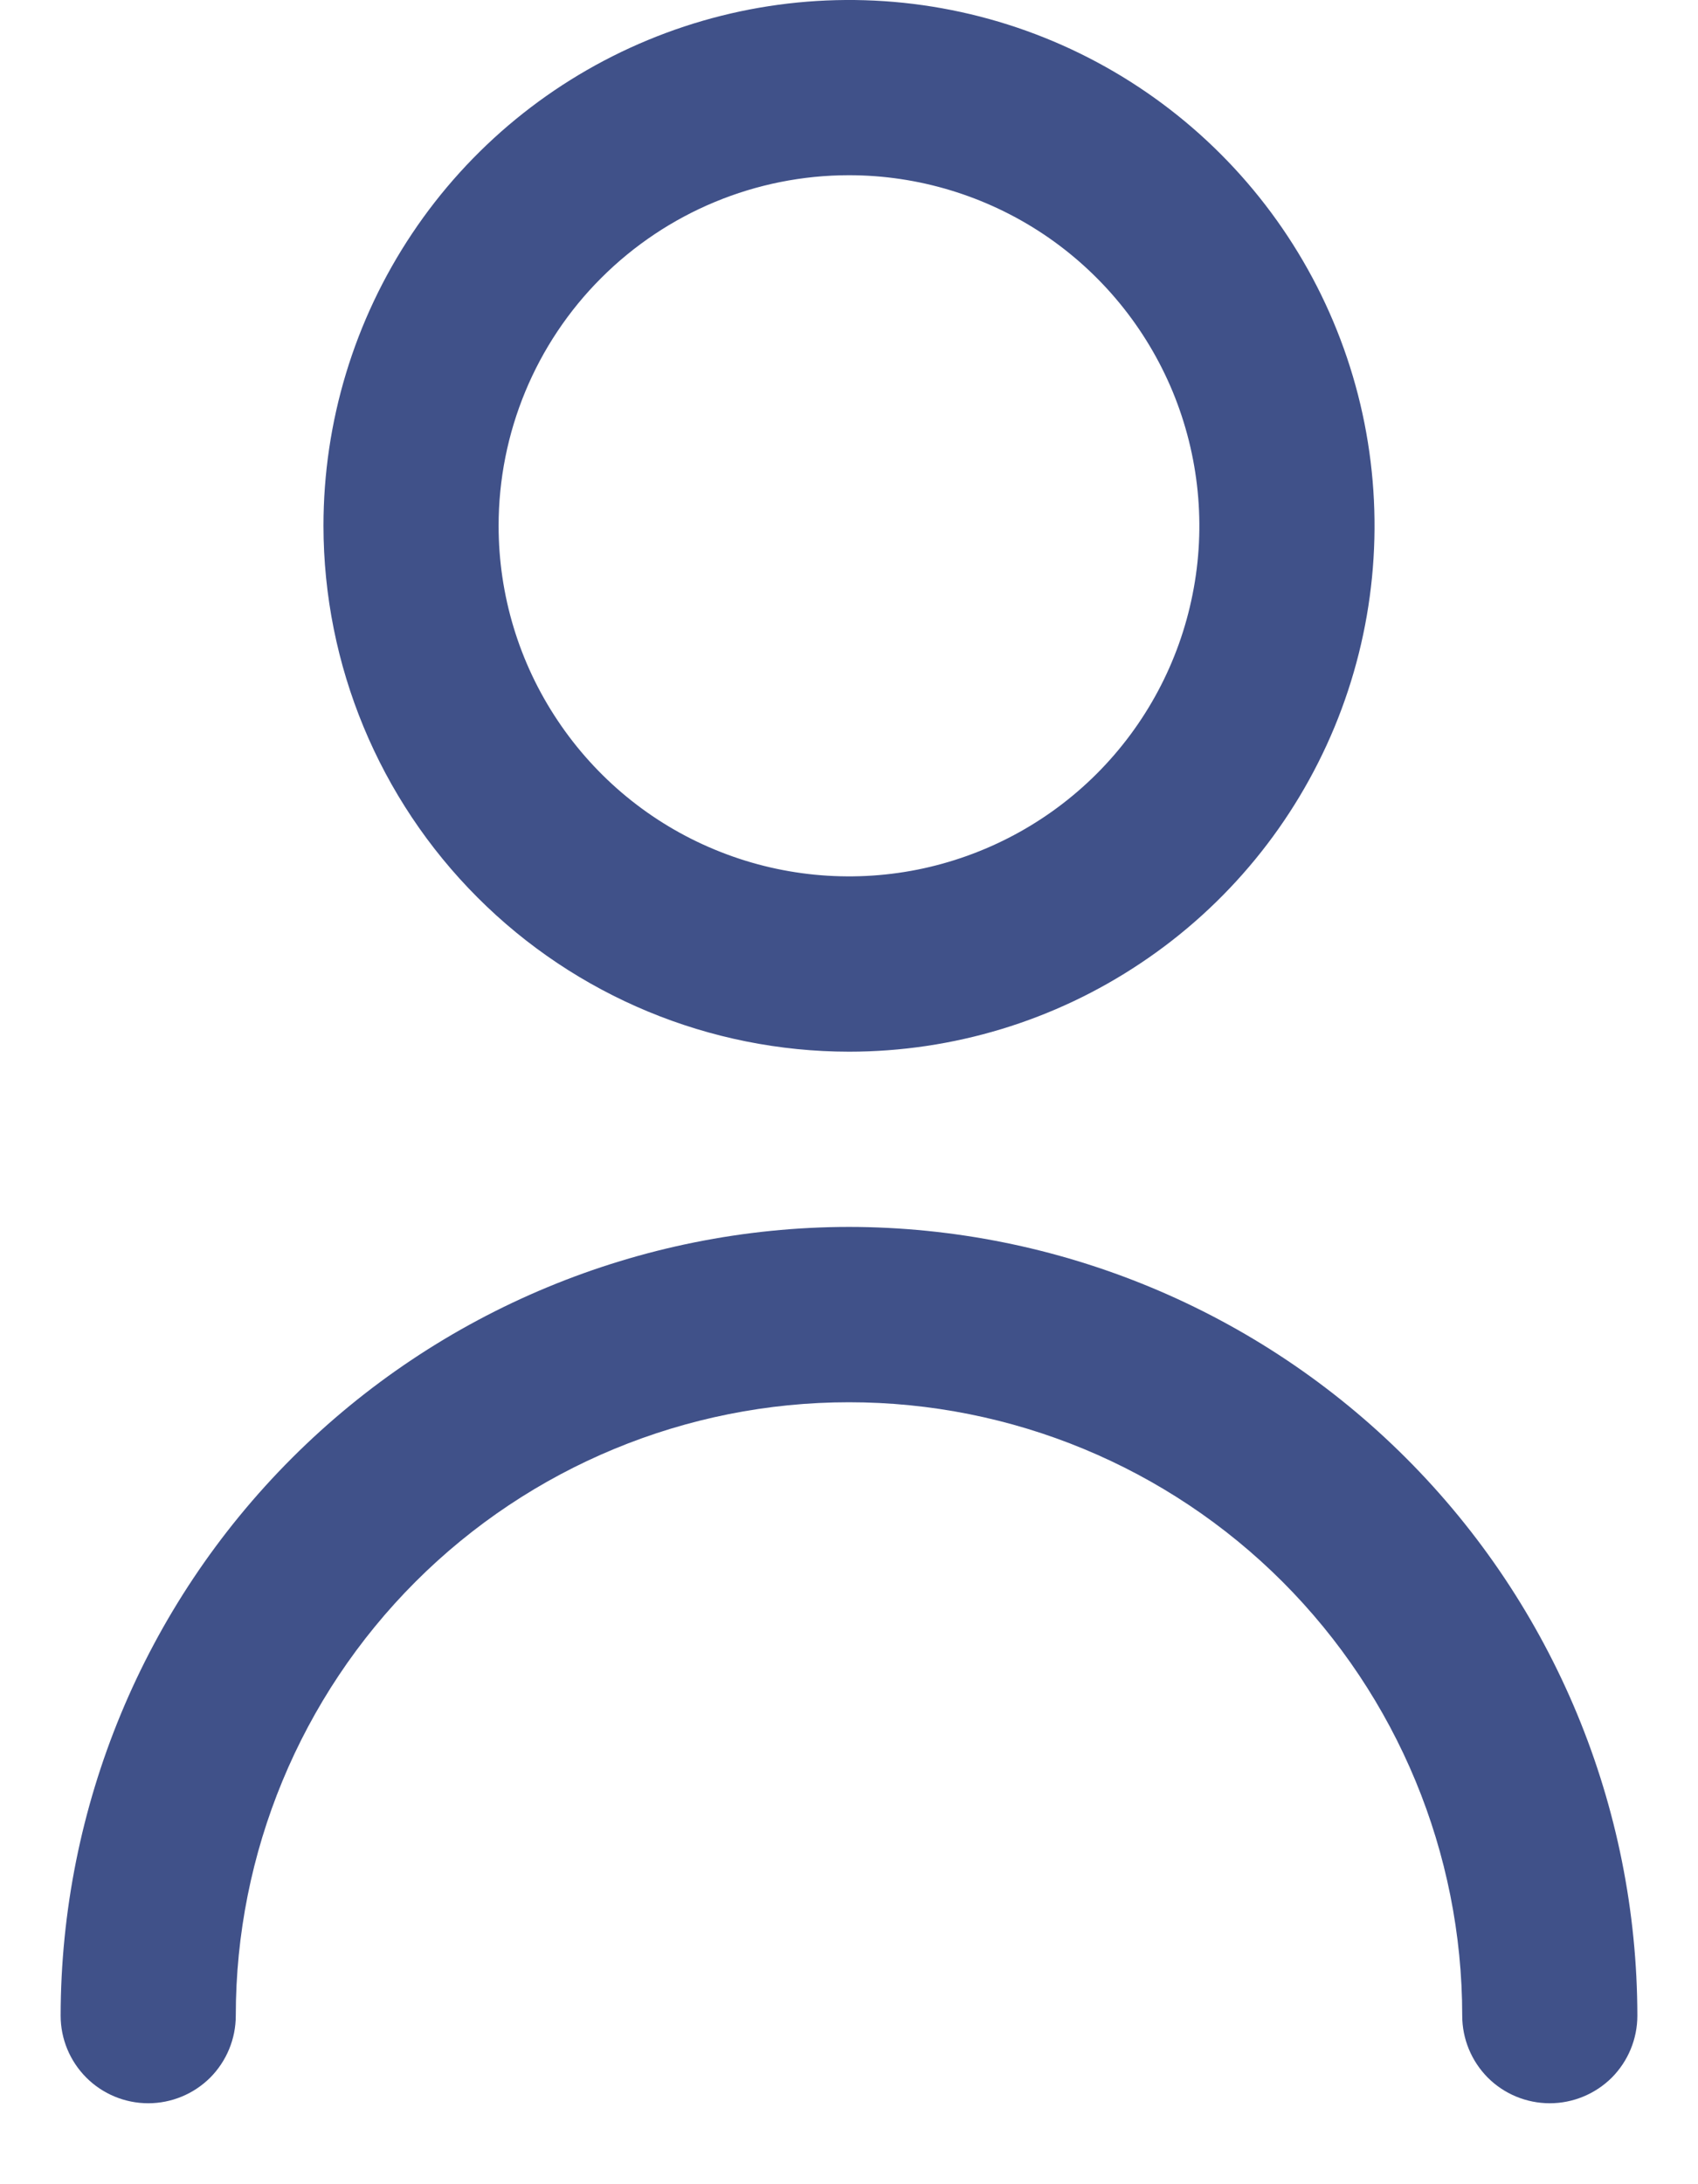
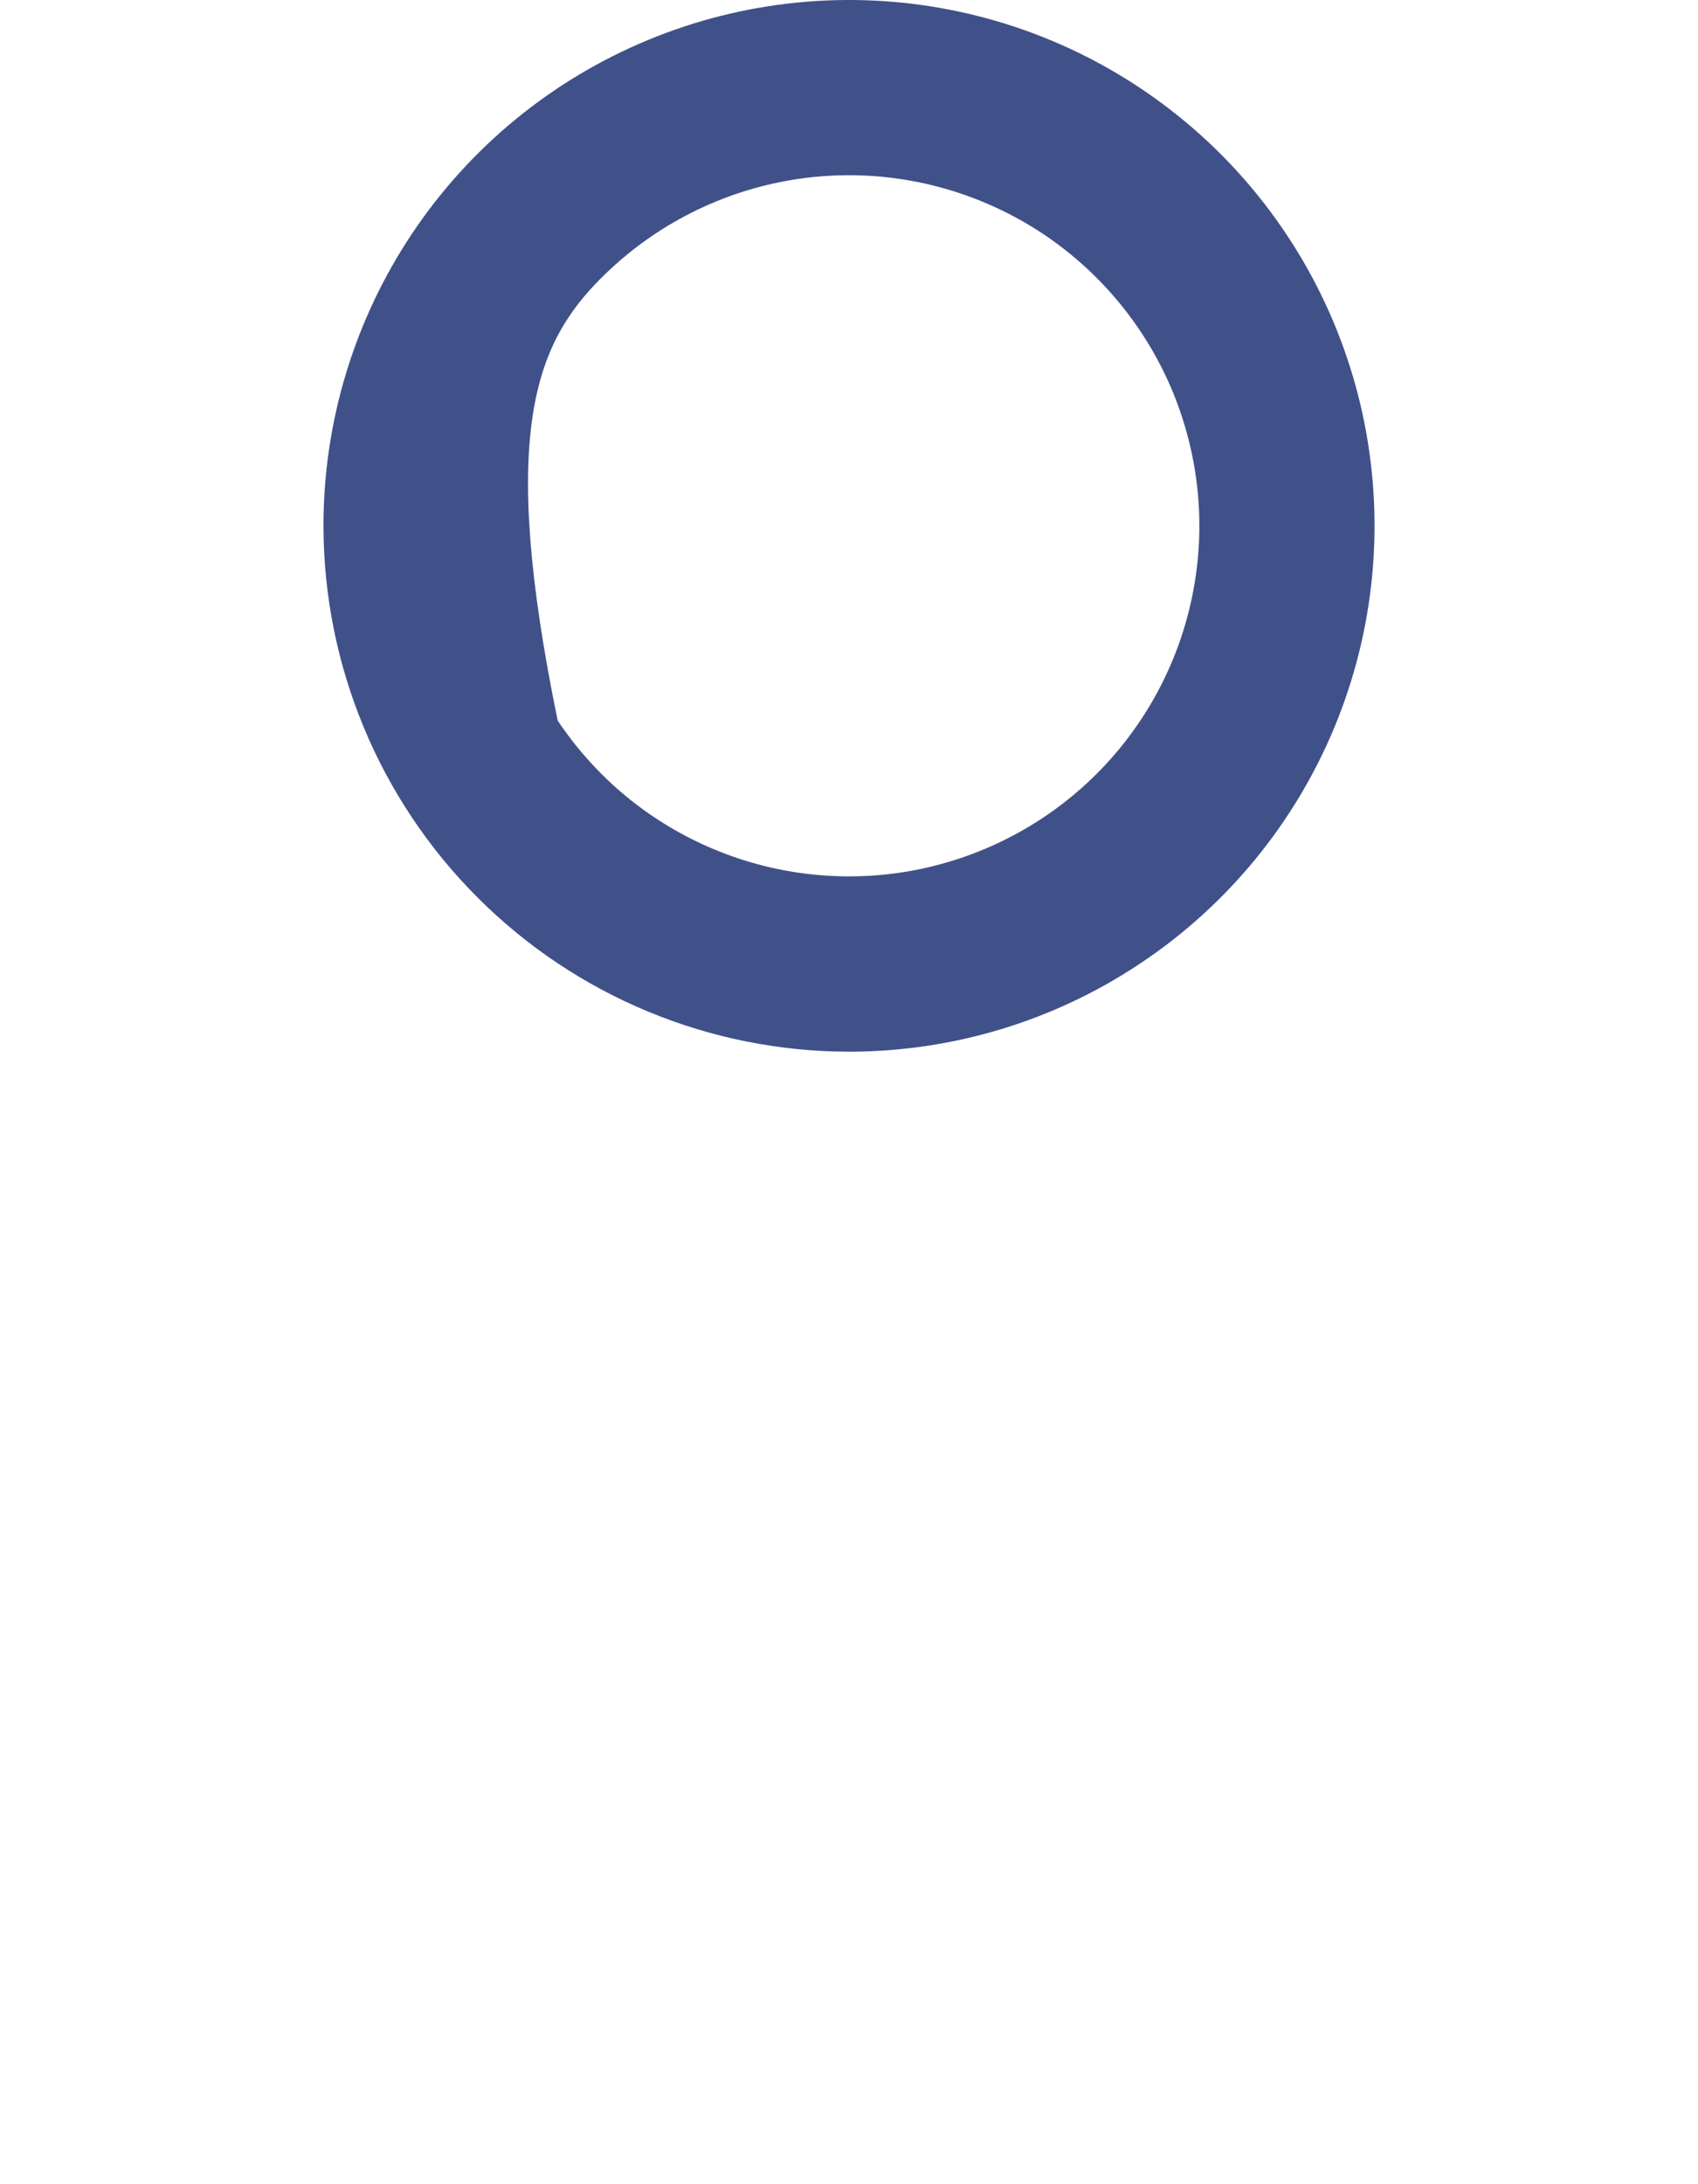
<svg xmlns="http://www.w3.org/2000/svg" width="14" height="18" viewBox="0 0 14 18" fill="none">
-   <path d="M7 8.667C7.857 8.667 8.695 8.413 9.407 7.936C10.12 7.46 10.675 6.783 11.003 5.992C11.331 5.2 11.417 4.329 11.25 3.488C11.083 2.647 10.67 1.875 10.064 1.269C9.458 0.663 8.686 0.25 7.845 0.083C7.005 -0.084 6.133 0.002 5.342 0.33C4.55 0.658 3.873 1.213 3.397 1.926C2.921 2.638 2.667 3.476 2.667 4.333C2.668 5.482 3.125 6.584 3.937 7.396C4.749 8.209 5.851 8.666 7 8.667ZM7 1.444C7.571 1.444 8.13 1.614 8.605 1.931C9.08 2.249 9.45 2.7 9.669 3.228C9.887 3.756 9.945 4.337 9.833 4.897C9.722 5.457 9.447 5.972 9.043 6.376C8.639 6.78 8.124 7.055 7.563 7.167C7.003 7.278 6.422 7.221 5.894 7.002C5.366 6.784 4.915 6.413 4.598 5.938C4.28 5.463 4.111 4.905 4.111 4.333C4.111 3.567 4.415 2.832 4.957 2.291C5.499 1.749 6.234 1.444 7 1.444V1.444Z" fill="#405189" />
-   <path d="M7 10.111C5.277 10.113 3.624 10.799 2.406 12.017C1.187 13.236 0.502 14.888 0.5 16.611C0.5 16.803 0.576 16.986 0.712 17.122C0.847 17.257 1.031 17.333 1.222 17.333C1.414 17.333 1.597 17.257 1.733 17.122C1.868 16.986 1.944 16.803 1.944 16.611C1.944 15.27 2.477 13.985 3.425 13.036C4.373 12.088 5.659 11.556 7 11.556C8.341 11.556 9.627 12.088 10.575 13.036C11.523 13.985 12.056 15.27 12.056 16.611C12.056 16.803 12.132 16.986 12.267 17.122C12.402 17.257 12.586 17.333 12.778 17.333C12.969 17.333 13.153 17.257 13.289 17.122C13.424 16.986 13.5 16.803 13.5 16.611C13.498 14.888 12.813 13.236 11.594 12.017C10.376 10.799 8.723 10.113 7 10.111V10.111Z" fill="#405189" />
+   <path d="M7 8.667C7.857 8.667 8.695 8.413 9.407 7.936C10.12 7.46 10.675 6.783 11.003 5.992C11.331 5.2 11.417 4.329 11.25 3.488C11.083 2.647 10.67 1.875 10.064 1.269C9.458 0.663 8.686 0.25 7.845 0.083C7.005 -0.084 6.133 0.002 5.342 0.33C4.55 0.658 3.873 1.213 3.397 1.926C2.921 2.638 2.667 3.476 2.667 4.333C2.668 5.482 3.125 6.584 3.937 7.396C4.749 8.209 5.851 8.666 7 8.667ZM7 1.444C7.571 1.444 8.13 1.614 8.605 1.931C9.08 2.249 9.45 2.7 9.669 3.228C9.887 3.756 9.945 4.337 9.833 4.897C9.722 5.457 9.447 5.972 9.043 6.376C8.639 6.78 8.124 7.055 7.563 7.167C7.003 7.278 6.422 7.221 5.894 7.002C5.366 6.784 4.915 6.413 4.598 5.938C4.111 3.567 4.415 2.832 4.957 2.291C5.499 1.749 6.234 1.444 7 1.444V1.444Z" fill="#405189" />
</svg>